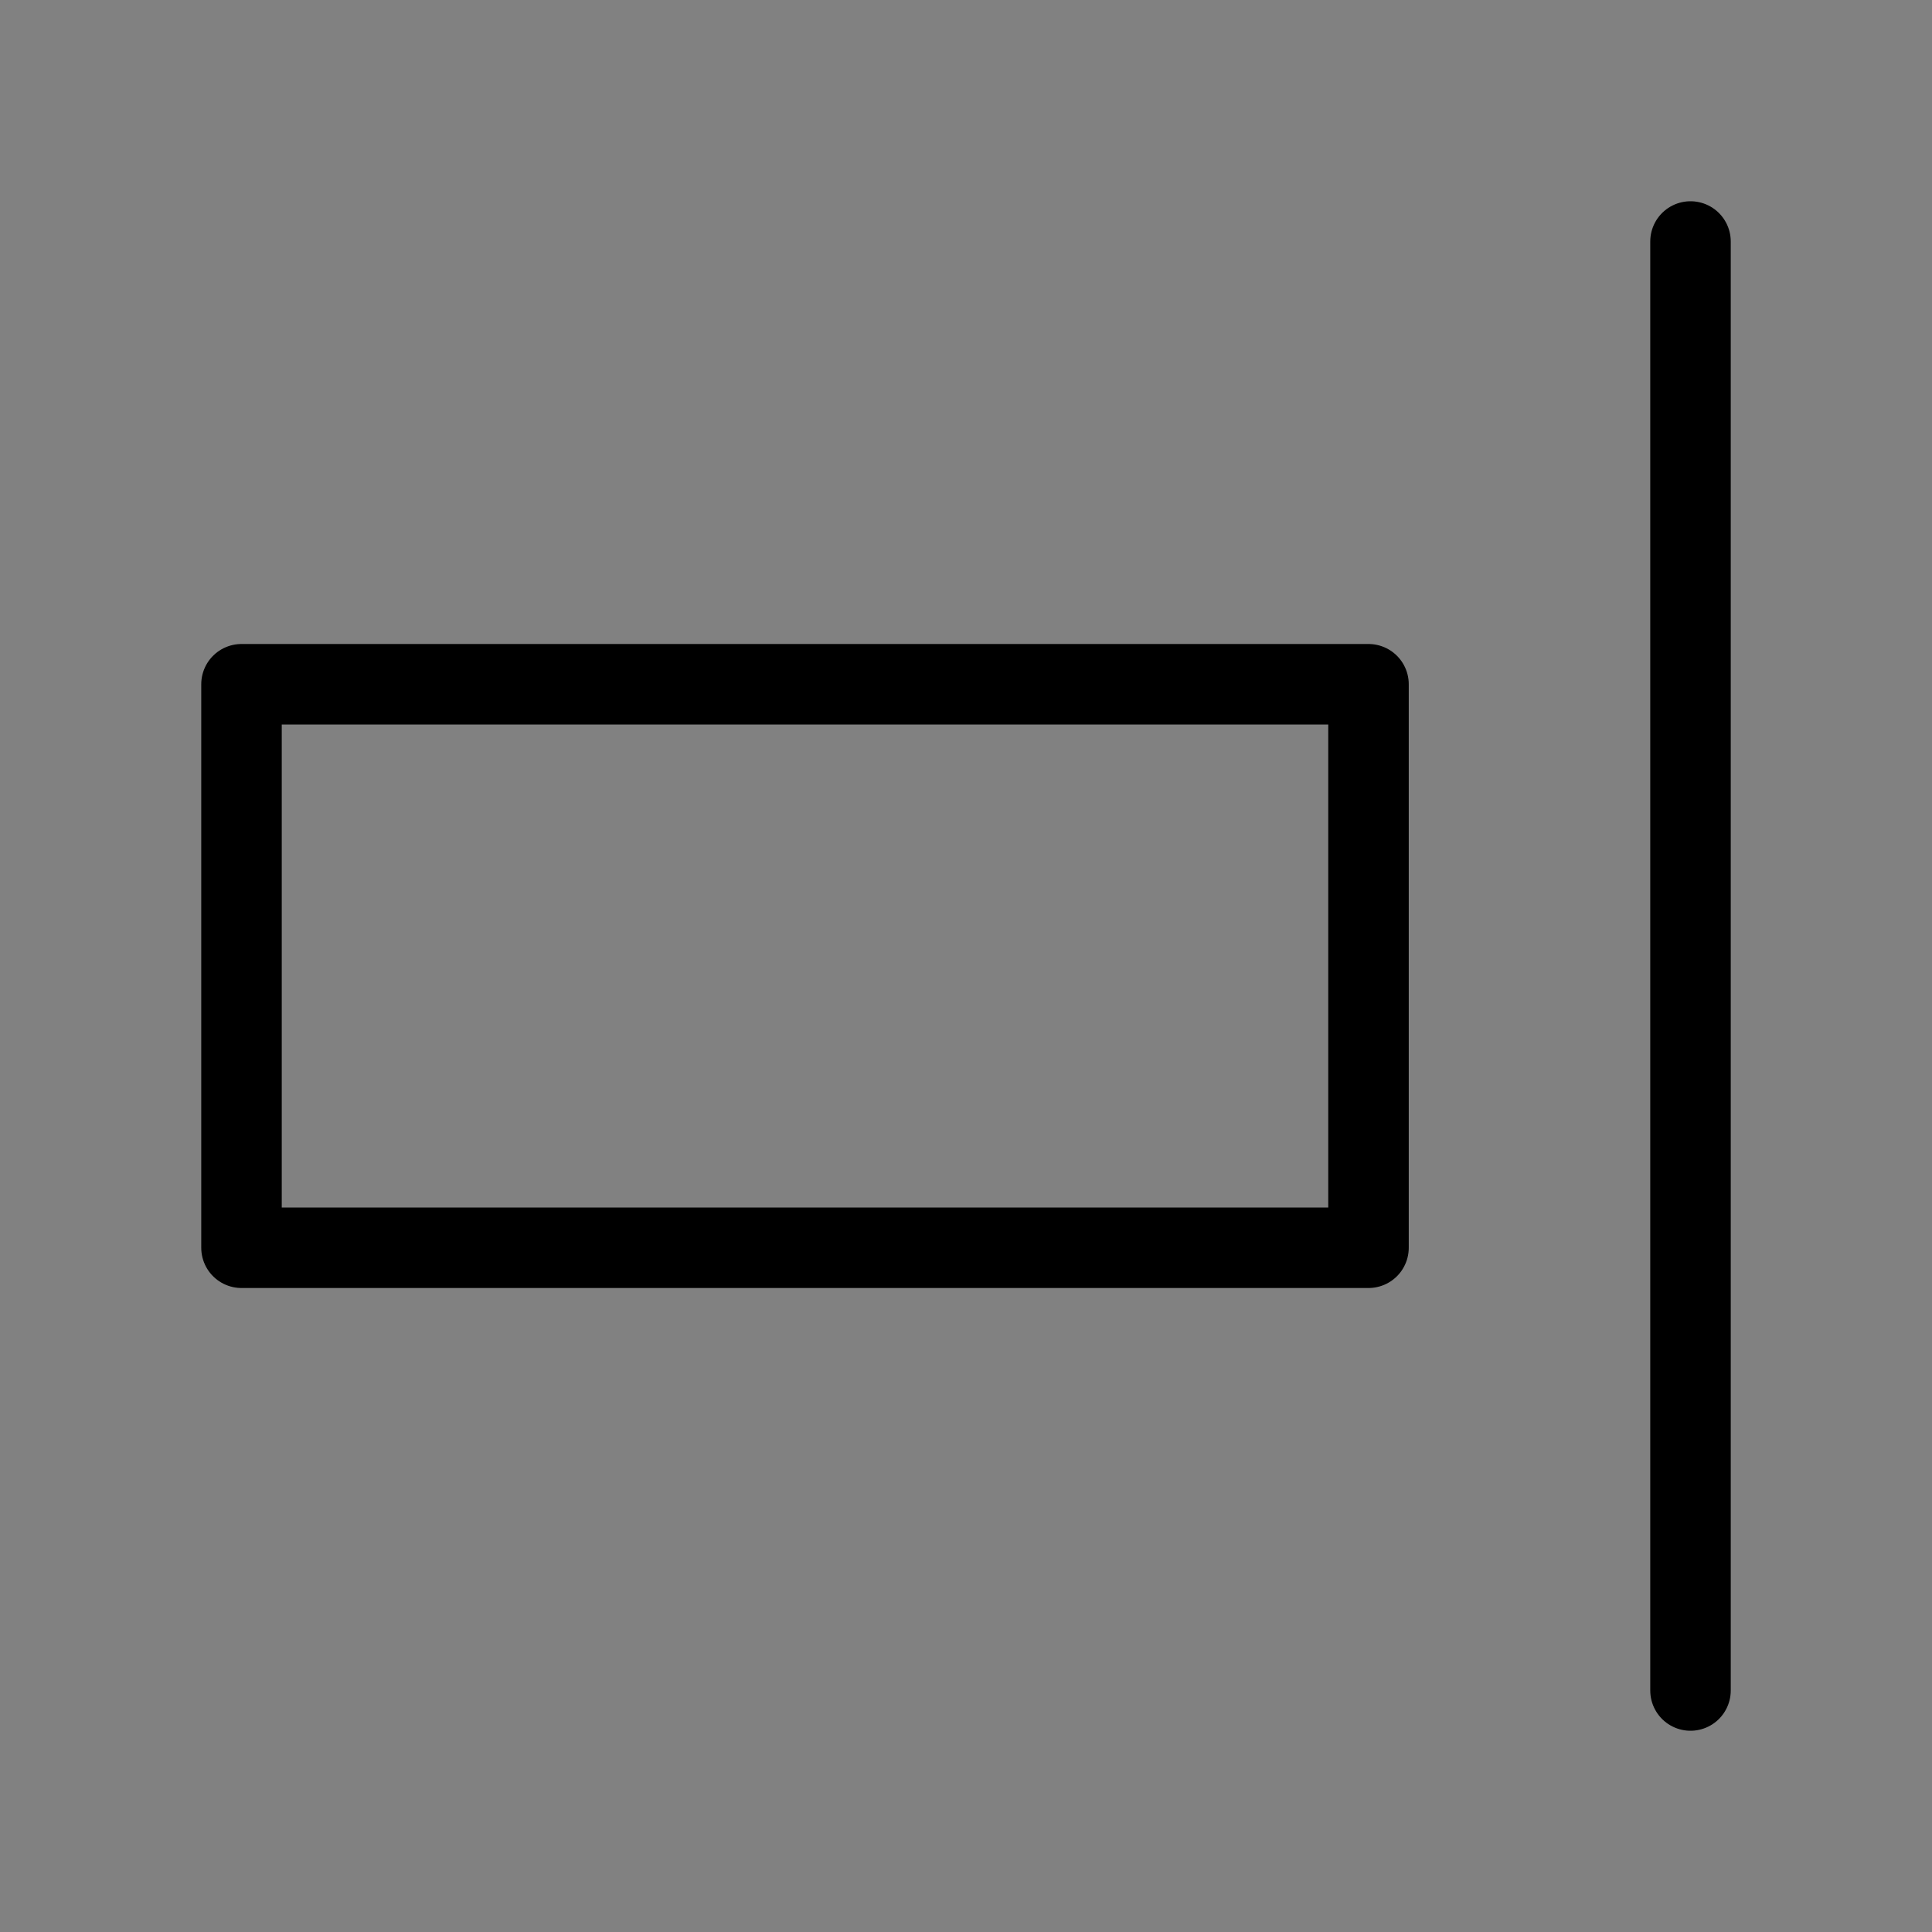
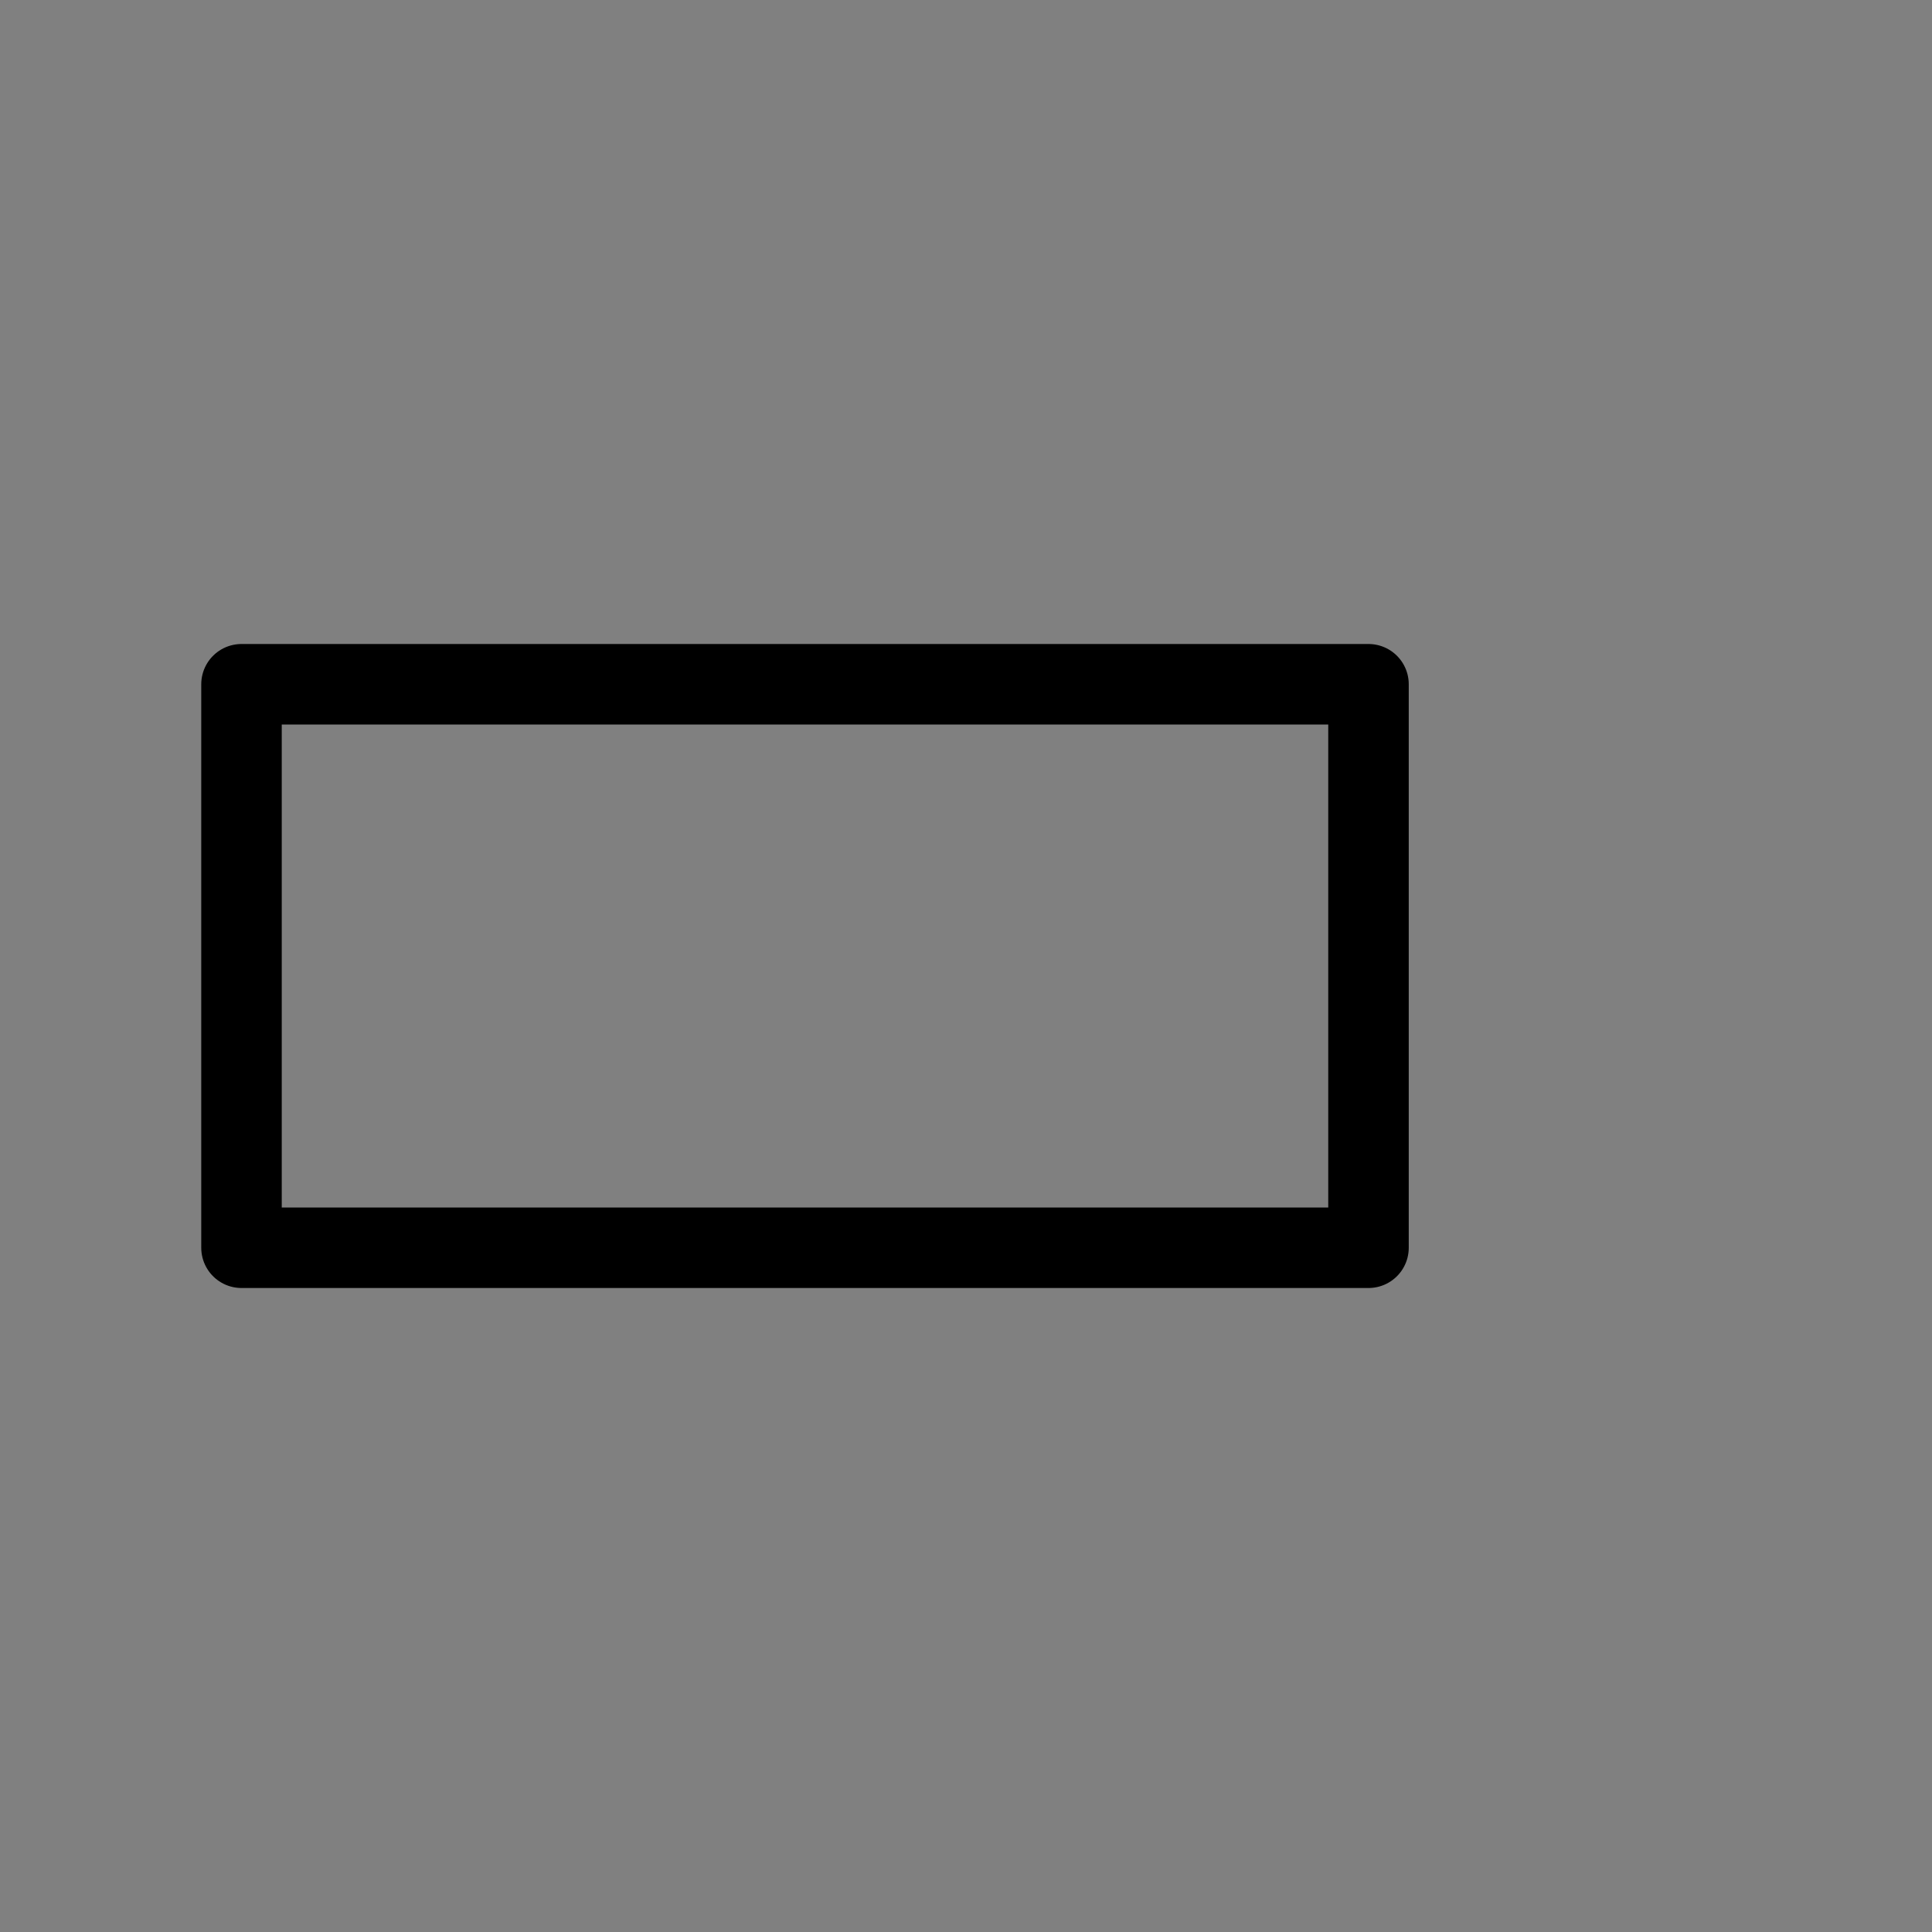
<svg xmlns="http://www.w3.org/2000/svg" viewBox="0 0 48 48" fill="none">
  <rect x="0" y="0" width="48" height="48" fill="#808080" stroke="none" />
-   <rect width="48" height="48" fill="white" fill-opacity="0.01" />
  <rect x="6" y="17" width="28" height="14" fill="none" stroke="currentColor" stroke-width="2" stroke-linejoin="round" />
-   <path d="M42 6V42" stroke="currentColor" stroke-width="2" stroke-linecap="round" stroke-linejoin="round" />
</svg>